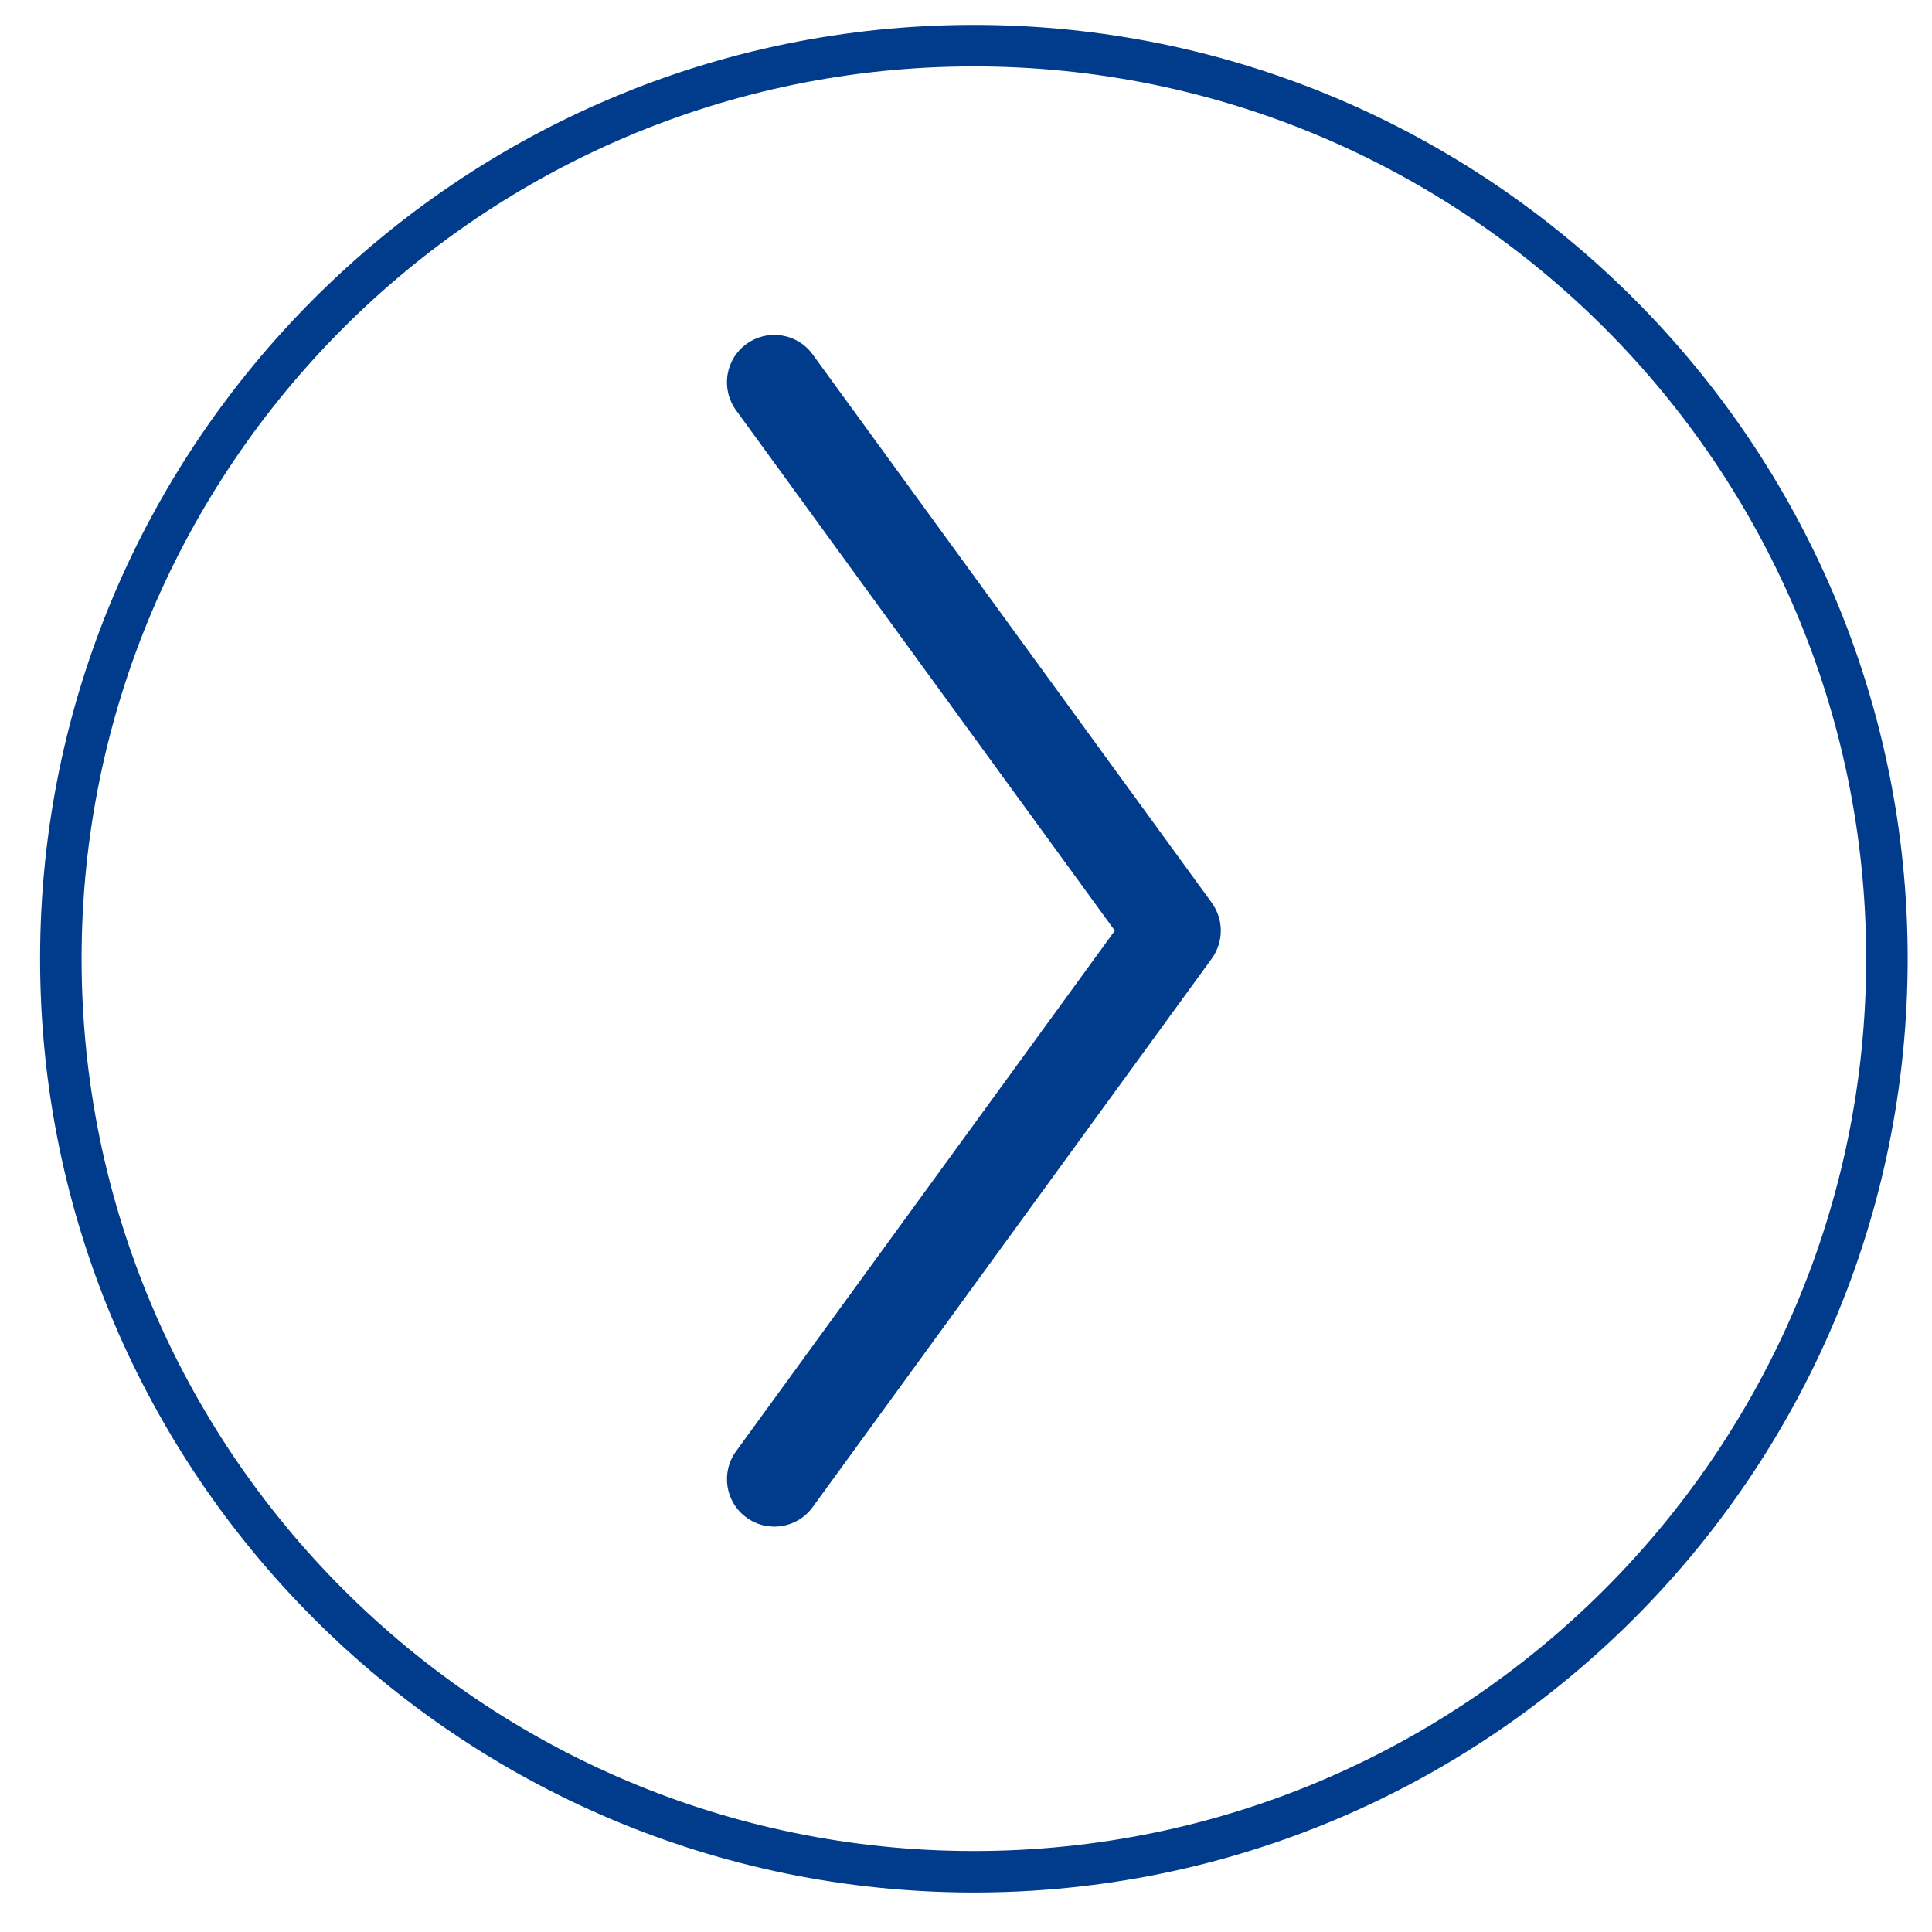
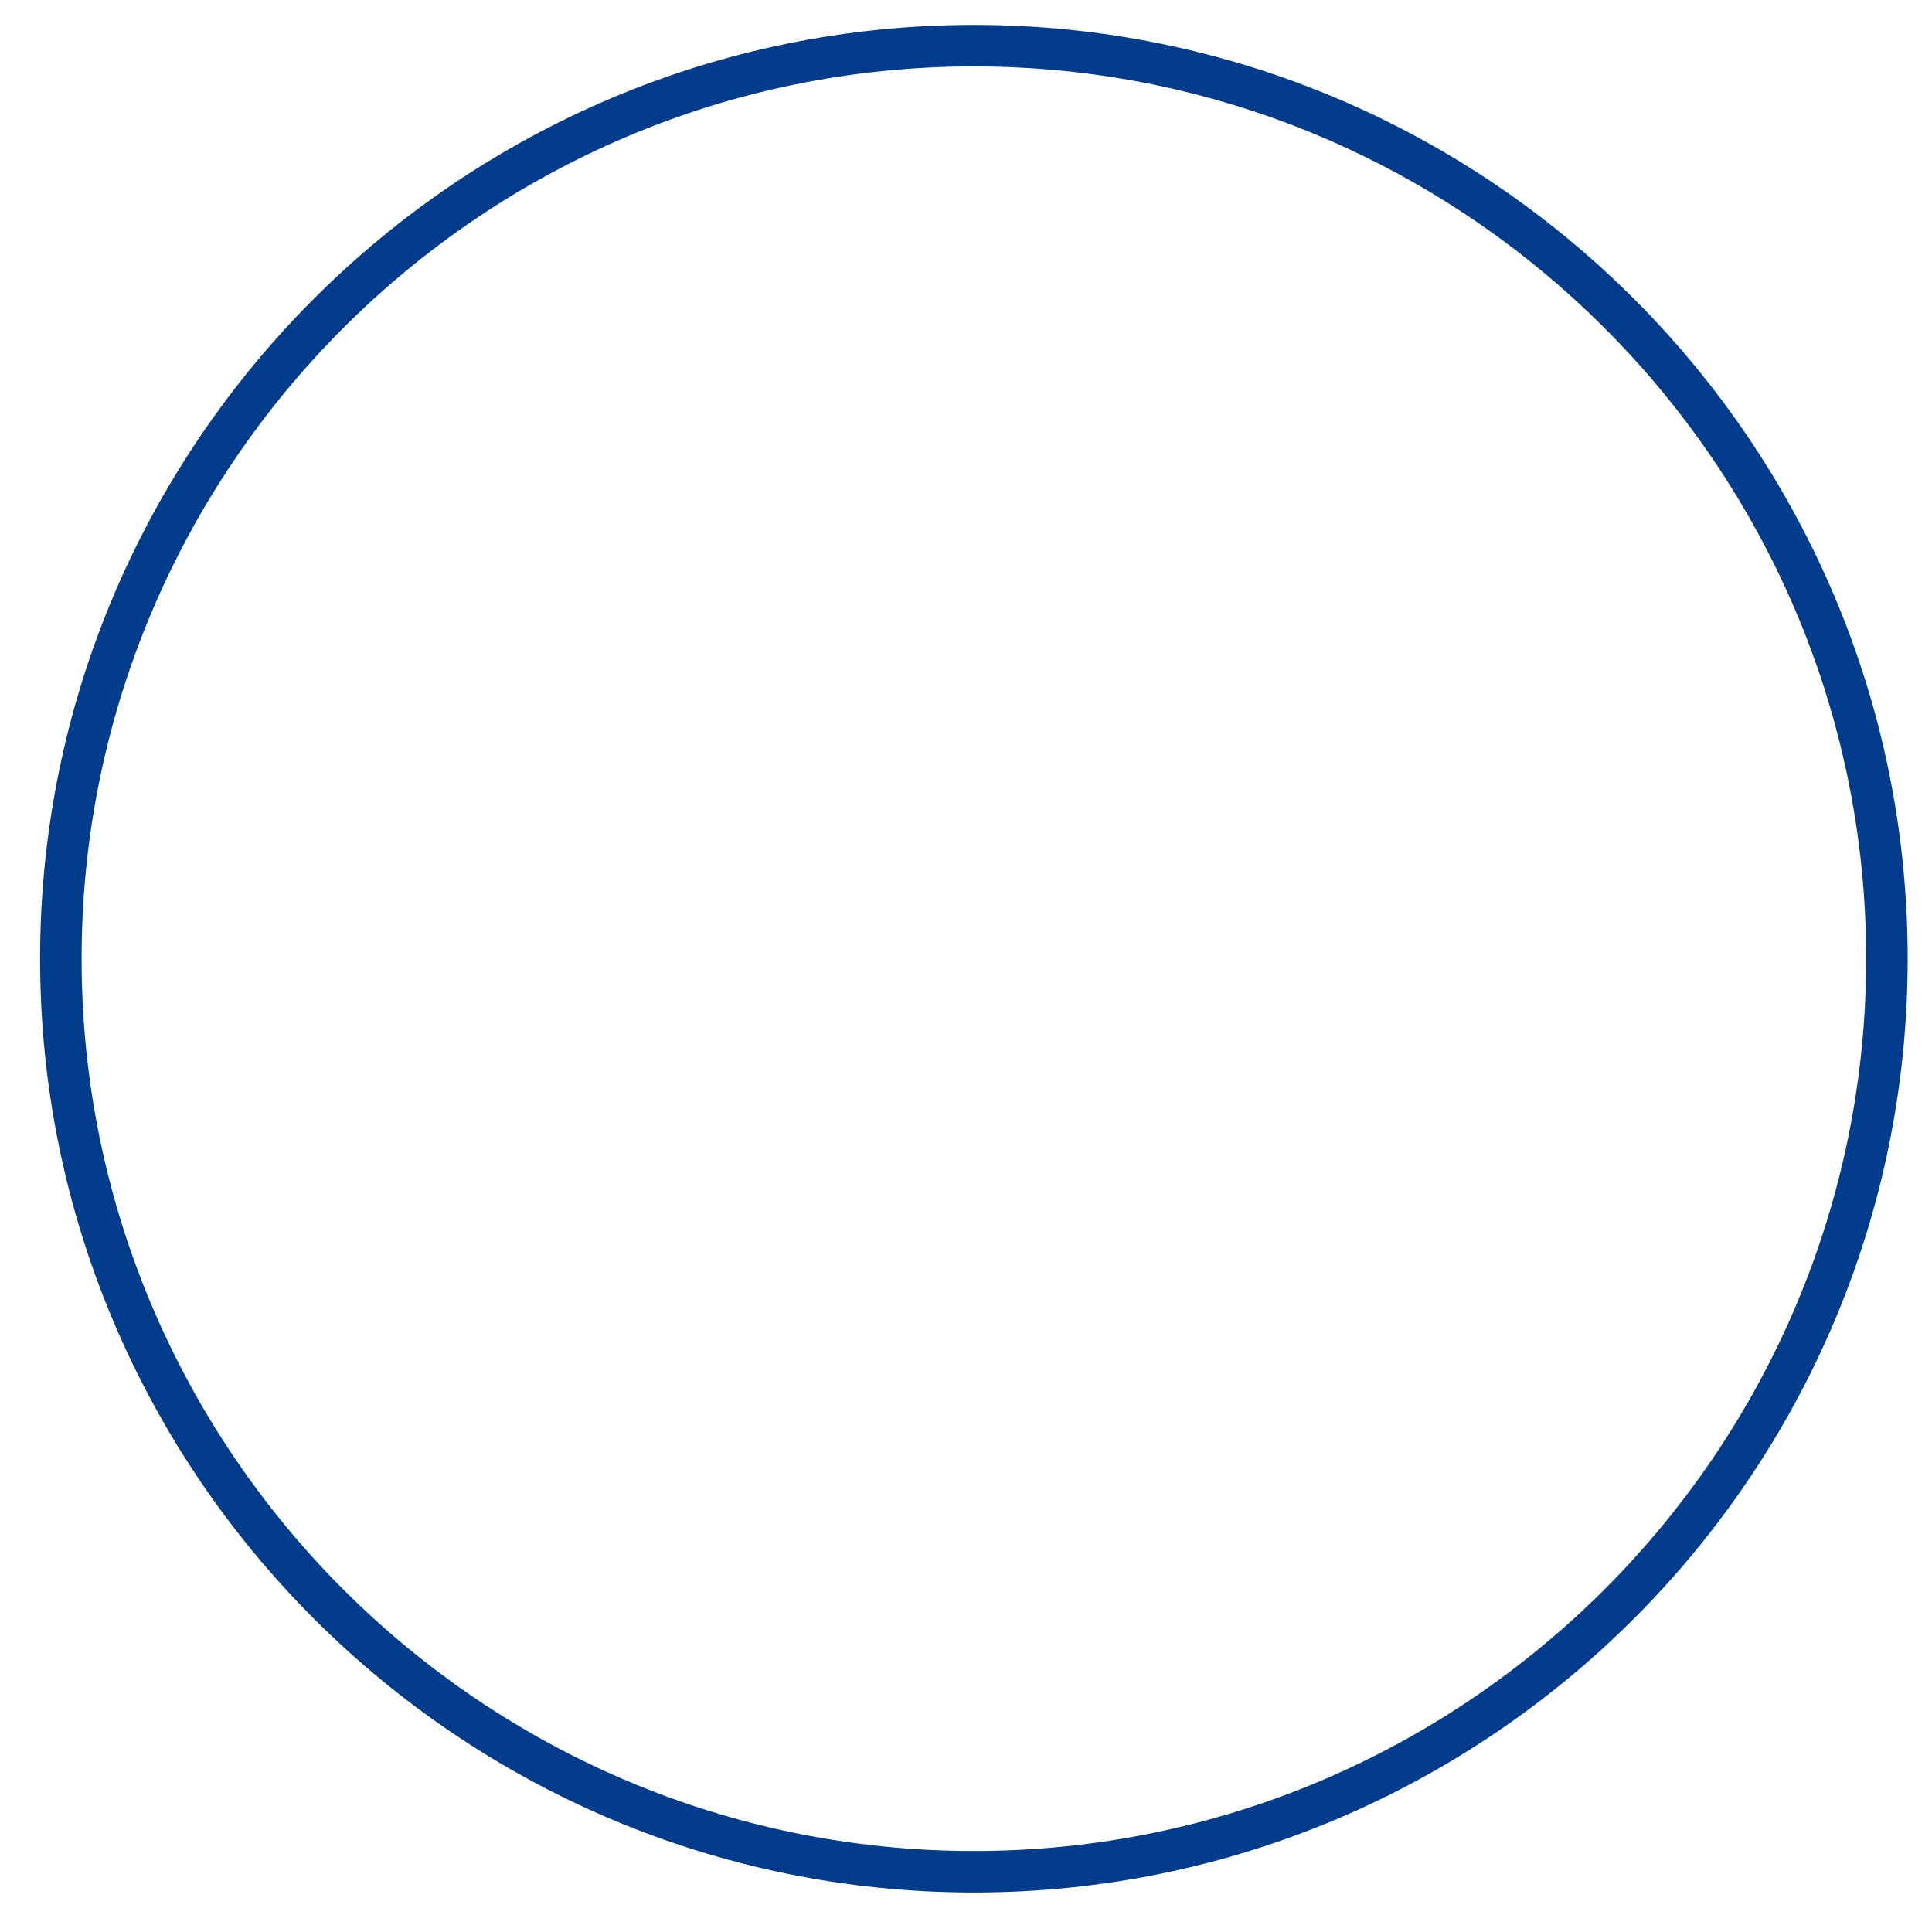
<svg xmlns="http://www.w3.org/2000/svg" version="1.1" id="Vrstva_1" x="0px" y="0px" width="100px" height="100px" viewBox="0 0 100 100" enable-background="new 0 0 100 100" xml:space="preserve">
  <g>
    <g>
      <path fill="#003C8B" d="M50.407,97.956c-26.649,0-48.332-21.683-48.332-48.333c0-26.65,21.683-48.334,48.332-48.334    c26.651,0,48.334,21.683,48.334,48.334C98.741,76.273,77.061,97.956,50.407,97.956L50.407,97.956z M50.407,3.437    c-25.465,0-46.184,20.718-46.184,46.186c0,25.467,20.718,46.186,46.184,46.186c25.467,0,46.186-20.719,46.186-46.186    C96.593,24.155,75.874,3.437,50.407,3.437L50.407,3.437z" />
    </g>
  </g>
  <g>
-     <path fill="#003C8B" d="M63.189,48.171c0-0.505-0.159-1.013-0.468-1.444L42.063,18.344c-0.793-1.096-2.332-1.338-3.426-0.539   c-1.098,0.793-1.337,2.327-0.541,3.429l19.607,26.937L38.097,75.119c-0.796,1.092-0.557,2.637,0.541,3.428   c1.094,0.8,2.633,0.558,3.426-0.541l20.659-28.392C63.03,49.184,63.189,48.678,63.189,48.171L63.189,48.171z" />
-   </g>
+     </g>
</svg>